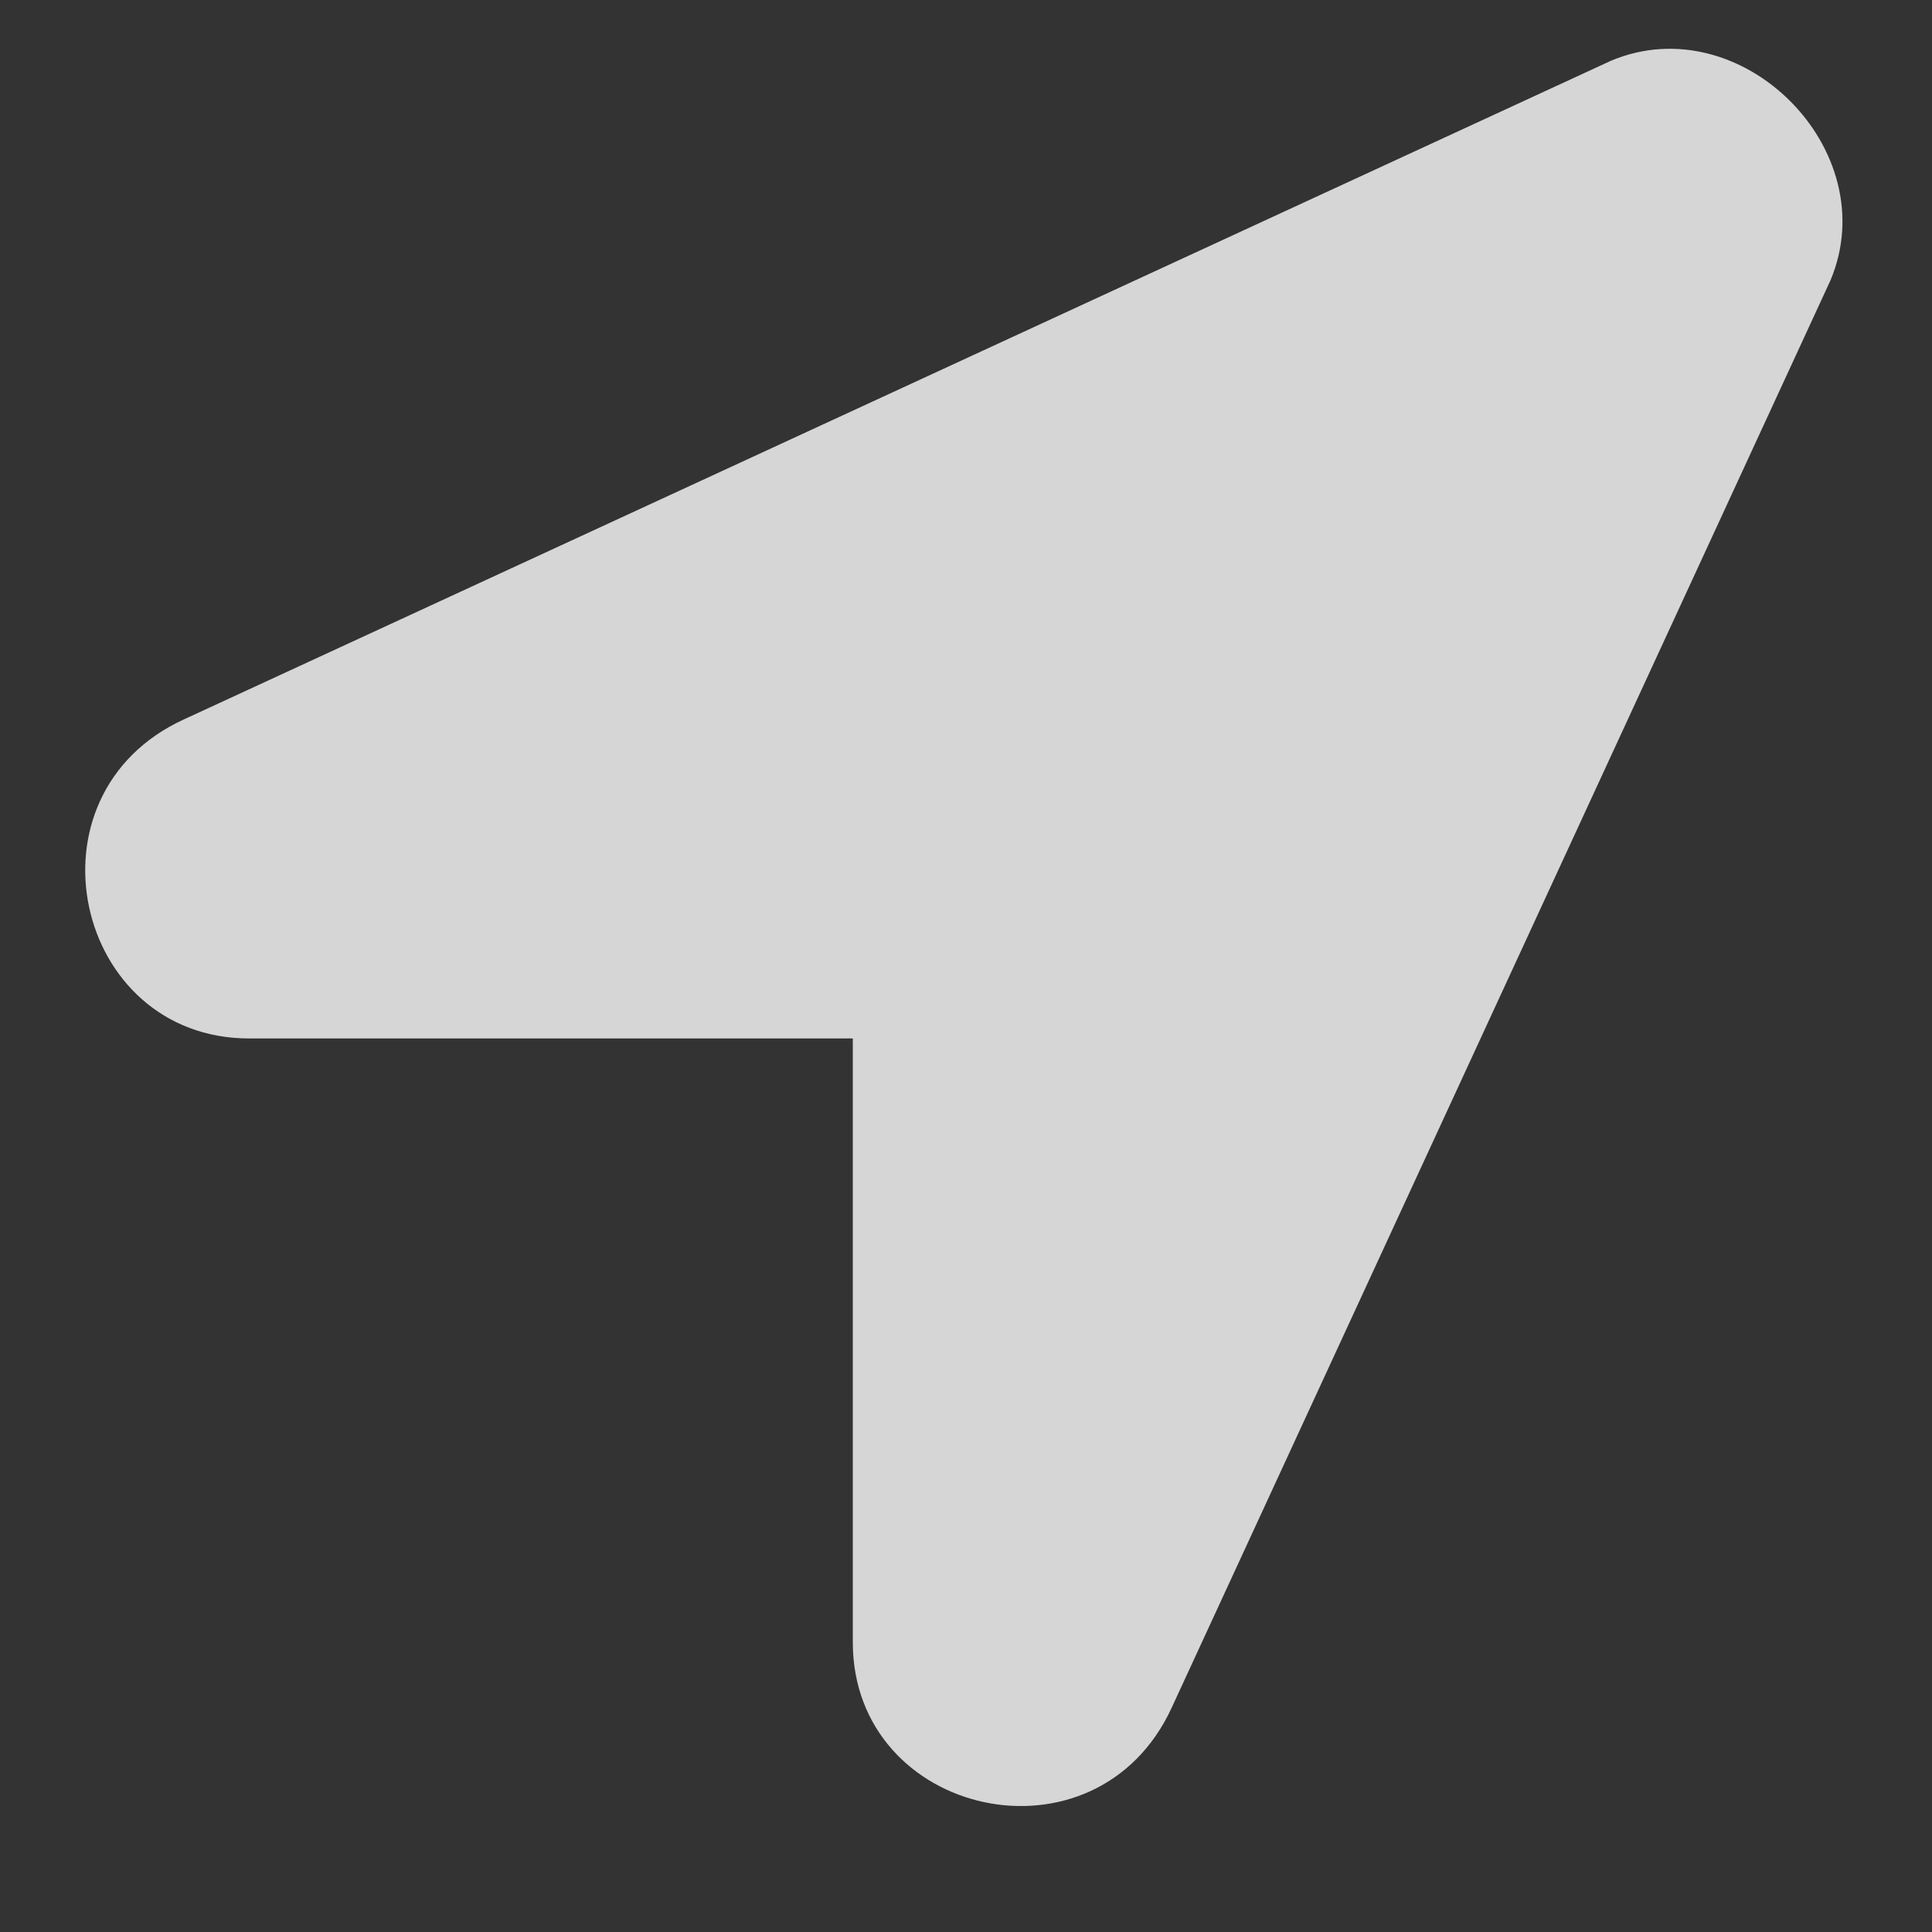
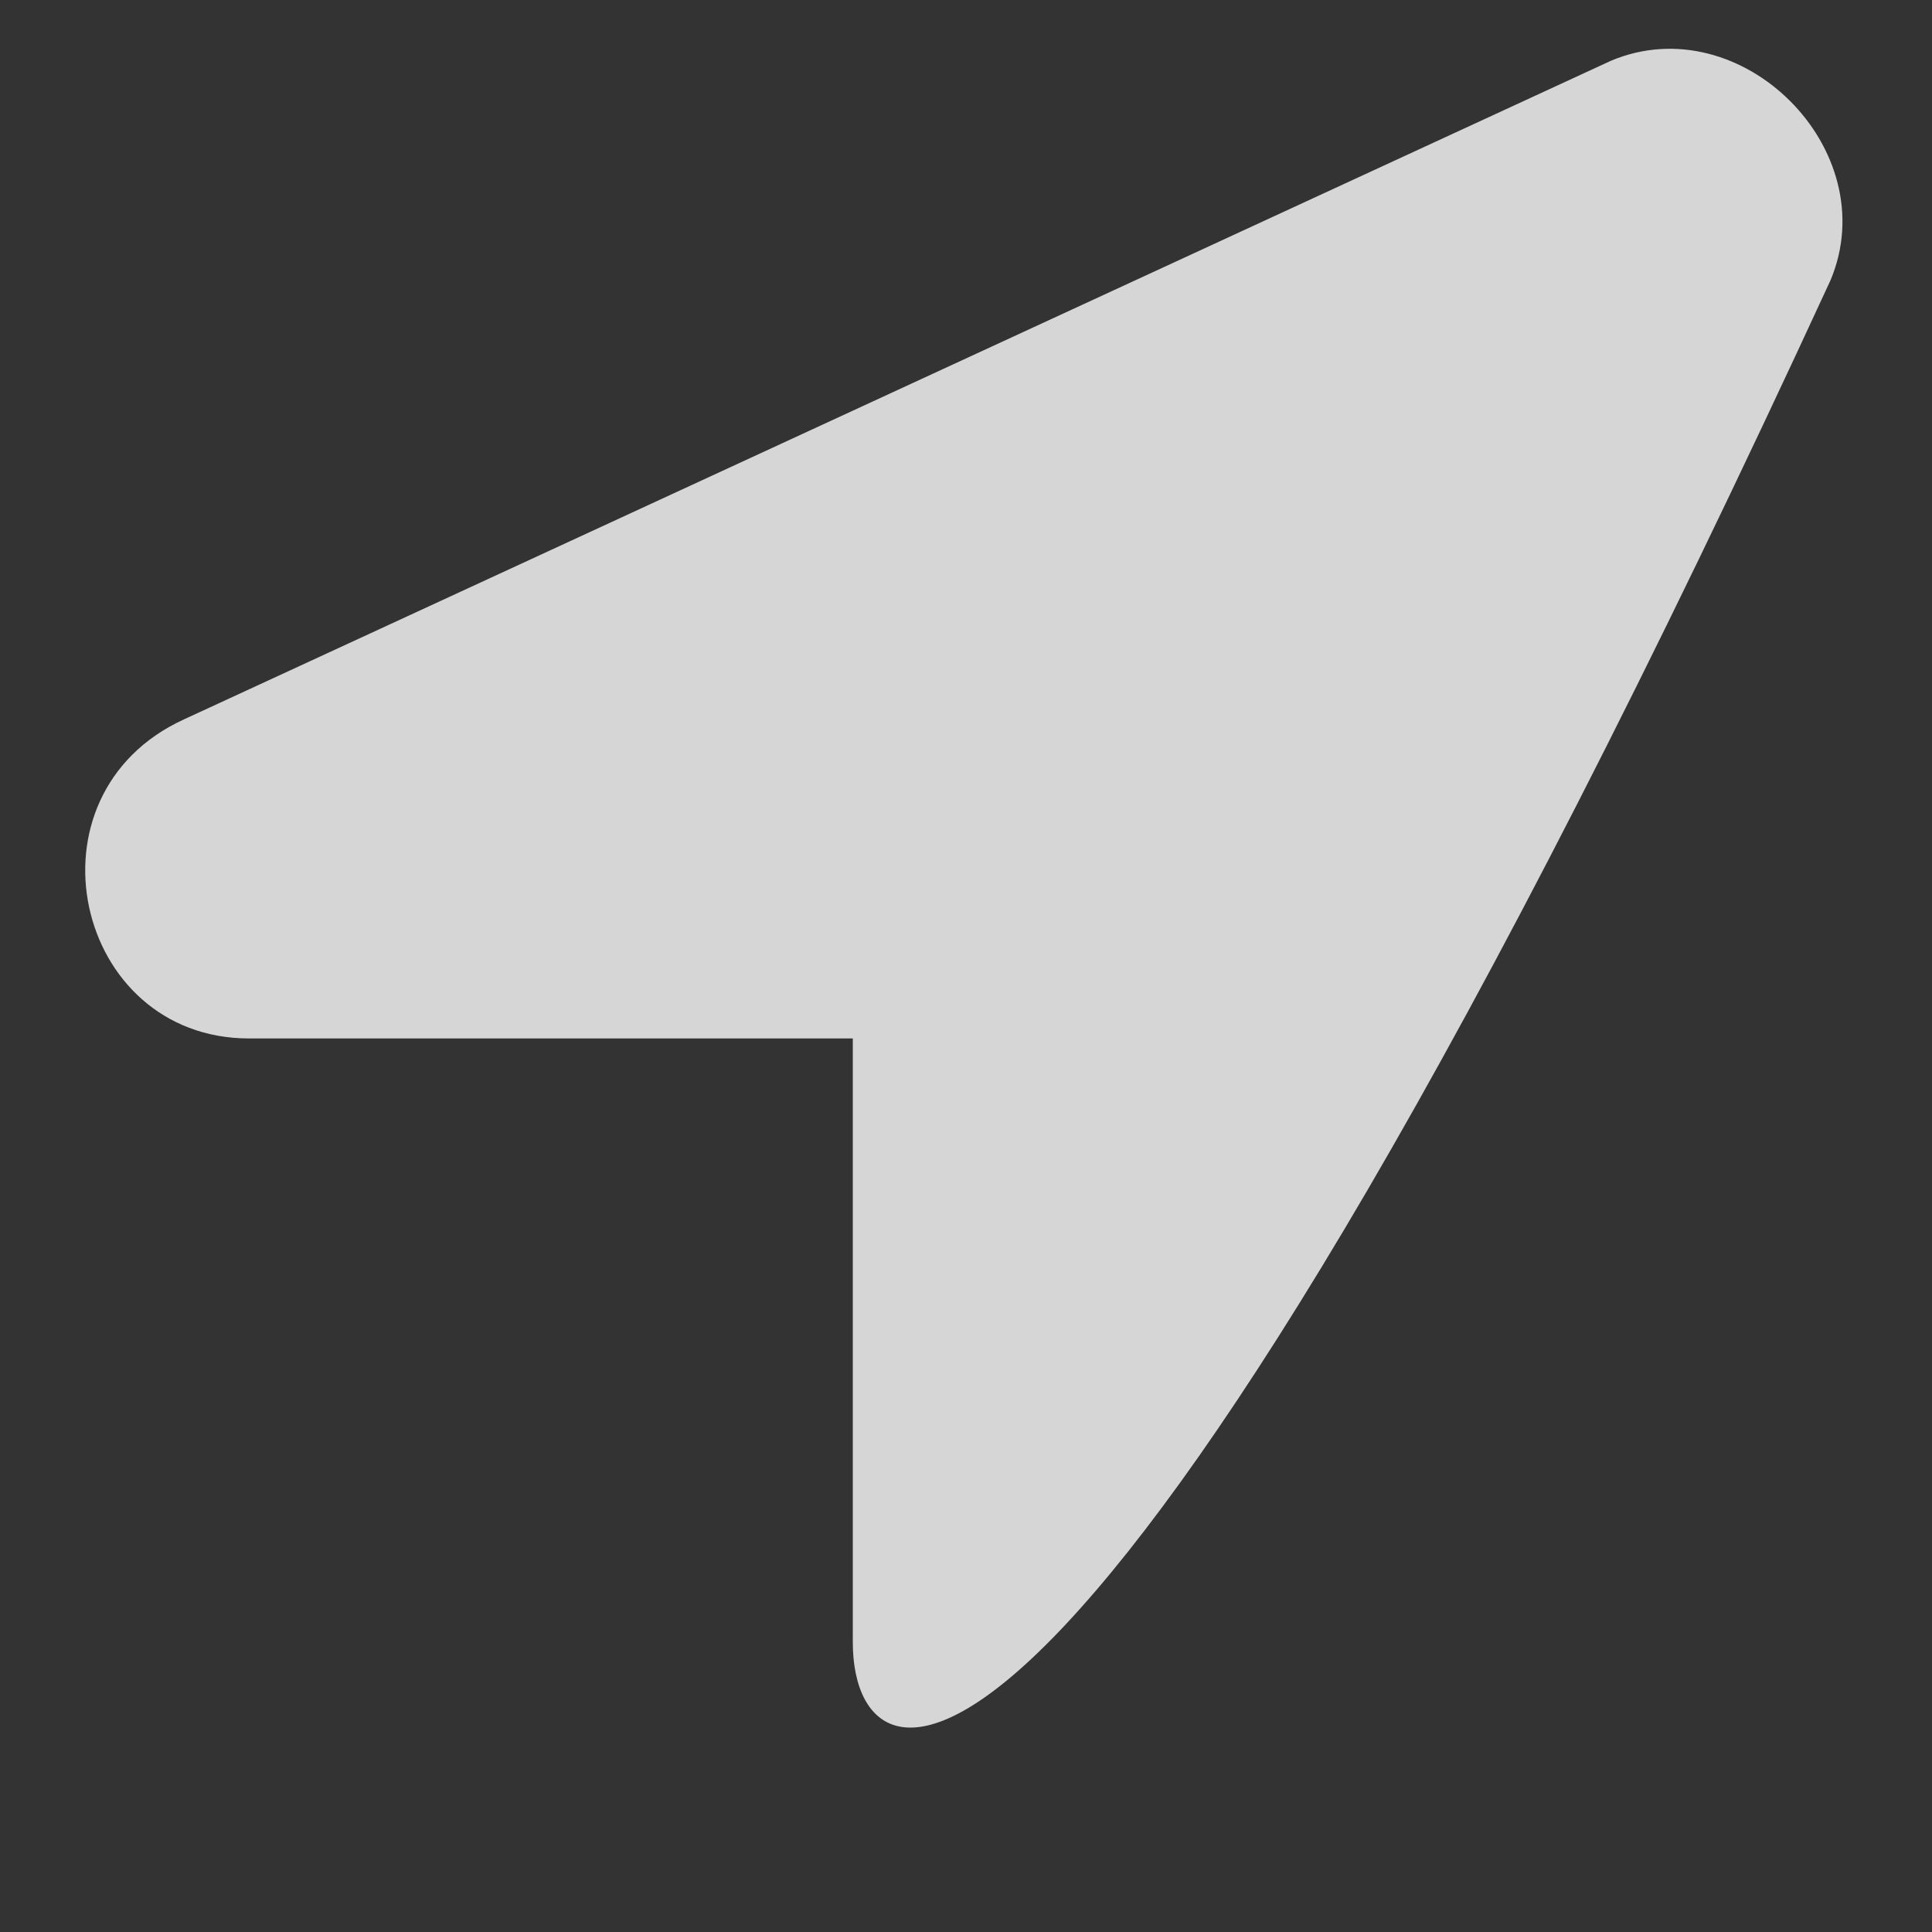
<svg xmlns="http://www.w3.org/2000/svg" width="22" height="22" viewBox="0 0 22 22" fill="none">
  <rect x="0" y="0" width="22" height="22" fill="#333333" stroke="none" />
-   <path opacity="0.8" d="M18.344 0.692C19.828 0.067 21.469 1.708 20.844 3.192L13.344 19.442C12.484 21.317 9.711 20.692 9.711 18.7V11.825H2.836C0.844 11.825 0.219 9.051 2.094 8.192L18.344 0.692Z" fill="white" />
+   <path opacity="0.8" d="M18.344 0.692C19.828 0.067 21.469 1.708 20.844 3.192C12.484 21.317 9.711 20.692 9.711 18.7V11.825H2.836C0.844 11.825 0.219 9.051 2.094 8.192L18.344 0.692Z" fill="white" />
</svg>